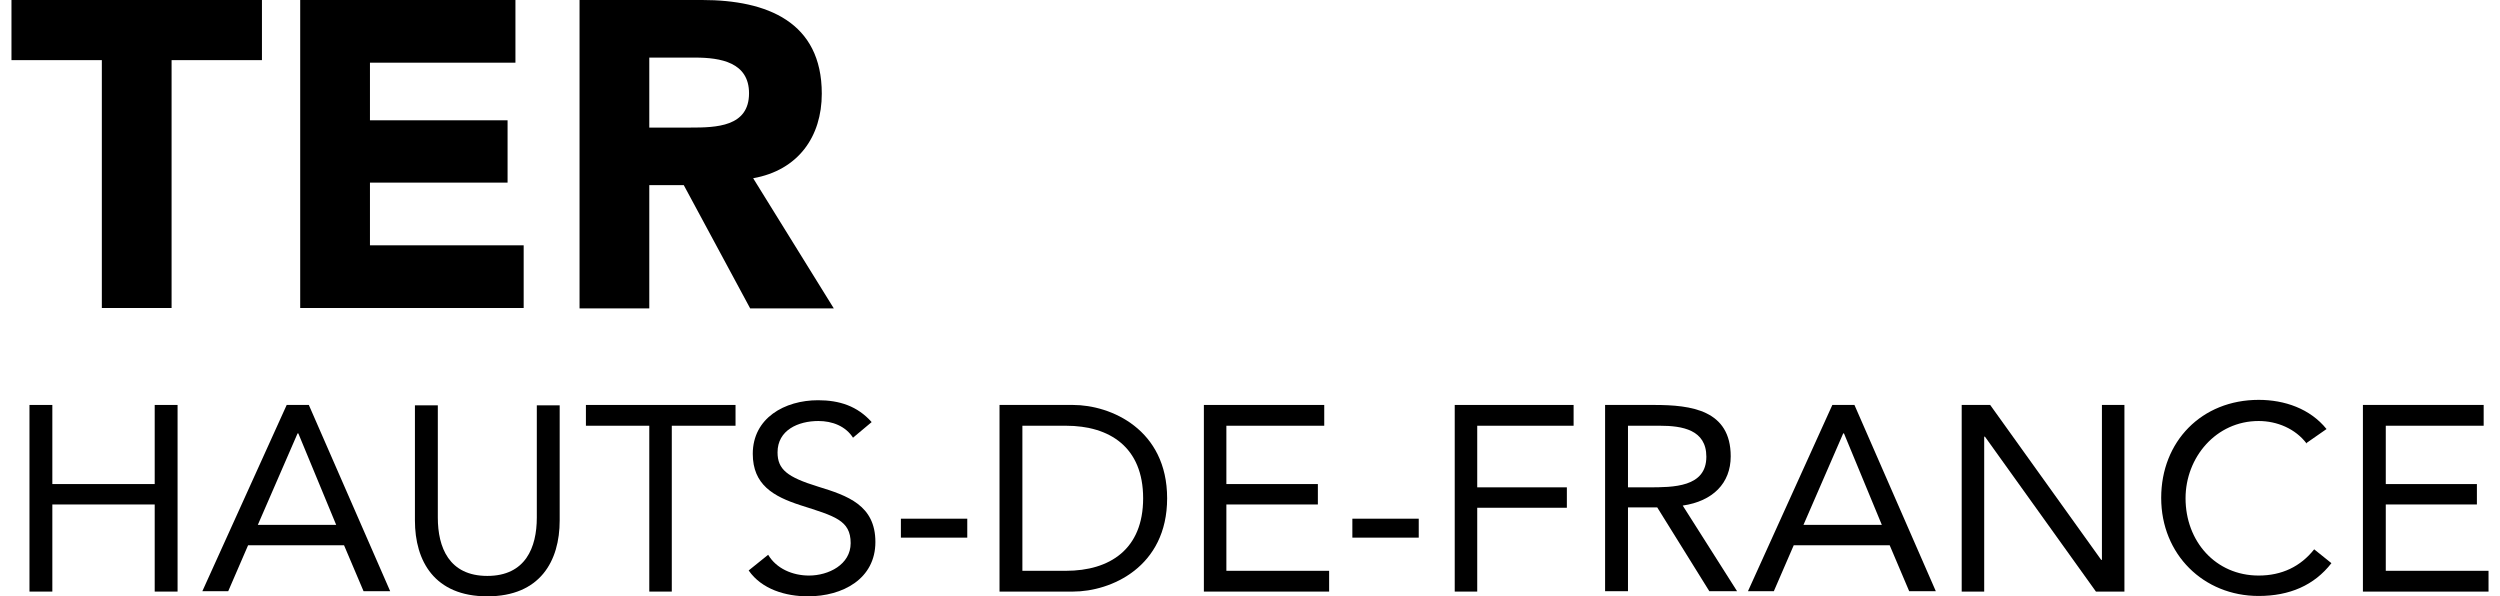
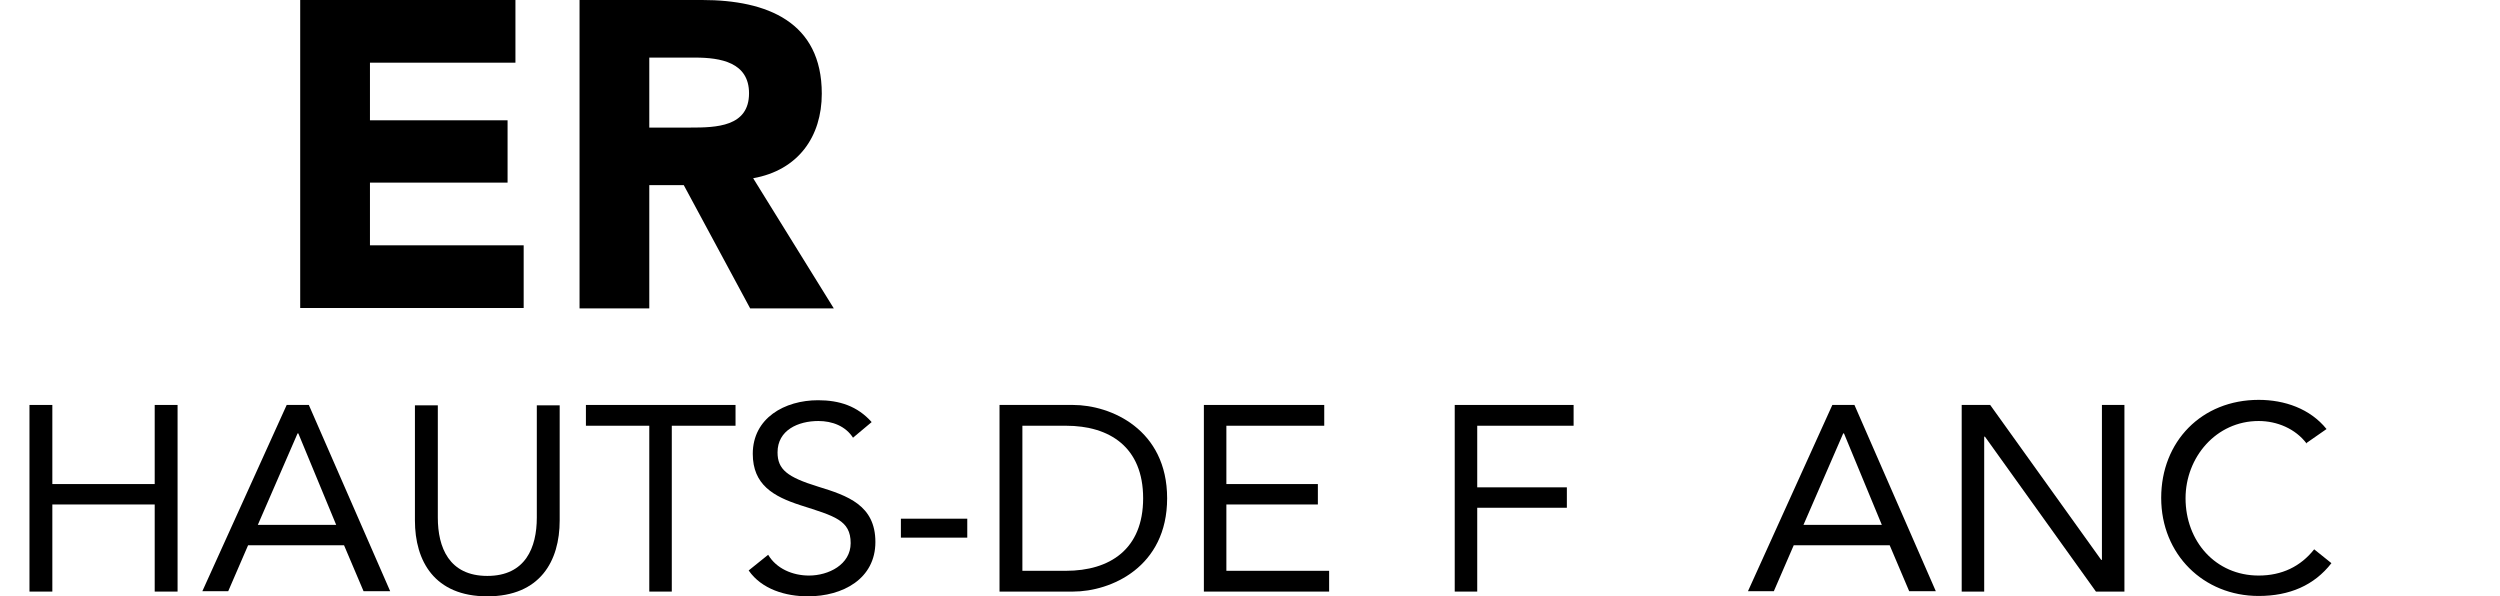
<svg xmlns="http://www.w3.org/2000/svg" width="109" height="26" viewBox="0 0 109 26" fill="none">
  <g clip-path="url(#clip0_322_5306)">
-     <path d="M4.44 2.622H0.5V0H11.421V2.622H7.481V13.429H4.44V2.622Z" fill="black" />
    <path d="M13.089 0H22.473V2.733H16.13V5.245H22.13V7.962H16.13V10.696H22.832V13.429H13.089V0Z" fill="black" />
    <path d="M28.309 5.562H30.108C31.219 5.562 32.658 5.531 32.658 4.068C32.658 2.718 31.416 2.511 30.304 2.511H28.309V5.562ZM25.268 0H30.614C33.443 0 35.83 0.954 35.83 4.084C35.83 5.96 34.8 7.422 32.838 7.771L36.353 13.445H32.707L29.813 8.073H28.309V13.445H25.268V0Z" fill="black" />
    <path d="M1.285 17.656H2.282V21.105H6.745V17.656H7.742V25.793H6.745V21.995H2.282V25.793H1.285V17.656Z" fill="black" />
    <path d="M12.991 18.896H12.974L11.241 22.885H14.658L13.007 18.896H12.991ZM12.533 17.656H13.465L17.012 25.777H15.851L15.001 23.775H10.816L9.95 25.777H8.822L12.5 17.656H12.533Z" fill="black" />
    <path d="M24.402 22.694C24.402 24.458 23.552 26 21.247 26C18.941 26 18.091 24.458 18.091 22.694V17.672H19.089V22.567C19.089 23.87 19.579 25.11 21.247 25.11C22.914 25.11 23.405 23.87 23.405 22.567V17.672H24.402V22.694Z" fill="black" />
    <path d="M32.069 18.562H29.29V25.793H28.309V18.562H25.546V17.656H32.069V18.562Z" fill="black" />
    <path d="M37.203 19.102C36.876 18.578 36.287 18.356 35.682 18.356C34.8 18.356 33.901 18.753 33.901 19.722C33.901 20.469 34.325 20.803 35.666 21.216C36.958 21.613 38.167 22.027 38.167 23.632C38.167 25.237 36.745 26 35.225 26C34.26 26 33.214 25.698 32.642 24.872L33.492 24.188C33.851 24.792 34.554 25.094 35.274 25.094C36.124 25.094 37.089 24.617 37.089 23.68C37.089 22.678 36.386 22.503 34.898 22.027C33.721 21.645 32.821 21.137 32.821 19.786C32.821 18.228 34.211 17.45 35.666 17.45C36.598 17.45 37.383 17.704 38.004 18.403L37.187 19.087L37.203 19.102Z" fill="black" />
    <path d="M42.173 22.615H39.279V23.441H42.173V22.615Z" fill="black" />
    <path d="M44.576 24.887H46.473C48.386 24.887 49.841 23.95 49.841 21.725C49.841 19.5 48.386 18.562 46.473 18.562H44.576V24.903V24.887ZM43.579 17.656H46.783C48.435 17.656 50.887 18.721 50.887 21.725C50.887 24.728 48.435 25.793 46.783 25.793H43.579V17.656Z" fill="black" />
    <path d="M52.489 17.656H57.737V18.562H53.47V21.105H57.459V21.995H53.47V24.887H57.95V25.793H52.489V17.656Z" fill="black" />
-     <path d="M61.857 22.615H58.963V23.441H61.857V22.615Z" fill="black" />
    <path d="M63.426 17.656H68.609V18.562H64.407V21.248H68.315V22.138H64.407V25.793H63.426V17.656Z" fill="black" />
-     <path d="M70.98 21.248H71.862C72.958 21.248 74.397 21.248 74.397 19.913C74.397 18.737 73.35 18.562 72.369 18.562H70.98V21.248ZM69.982 17.656H72.124C73.743 17.656 75.459 17.879 75.459 19.897C75.459 21.073 74.674 21.852 73.367 22.043L75.737 25.777H74.527L72.255 22.122H70.98V25.777H69.982V17.656Z" fill="black" />
    <path d="M80.38 18.896H80.364L78.631 22.885H82.048L80.397 18.896H80.38ZM79.922 17.656H80.854L84.402 25.777H83.241L82.391 23.775H78.206L77.339 25.777H76.211L79.89 17.656H79.922Z" fill="black" />
    <path d="M85.53 17.656H86.772L91.612 24.41H91.644V17.656H92.625V25.793H91.383L86.544 19.039H86.511V25.793H85.53V17.656Z" fill="black" />
    <path d="M100.571 19.341C100.08 18.69 99.279 18.356 98.478 18.356C96.615 18.356 95.29 19.945 95.29 21.725C95.29 23.6 96.598 25.094 98.478 25.094C99.492 25.094 100.309 24.697 100.898 23.95L101.65 24.554C100.898 25.523 99.819 25.984 98.478 25.984C96.075 25.984 94.228 24.172 94.228 21.709C94.228 19.246 95.993 17.434 98.478 17.434C99.606 17.434 100.718 17.816 101.437 18.706L100.571 19.309V19.341Z" fill="black" />
-     <path d="M103.023 17.656H108.288V18.562H104.02V21.105H107.993V21.995H104.02V24.887H108.5V25.793H103.023V17.656Z" fill="black" />
  </g>
  <defs>
    <clipPath id="clip0_322_5306">
      <rect width="108" height="26" fill="white" transform="translate(0.5)" />
    </clipPath>
  </defs>
</svg>